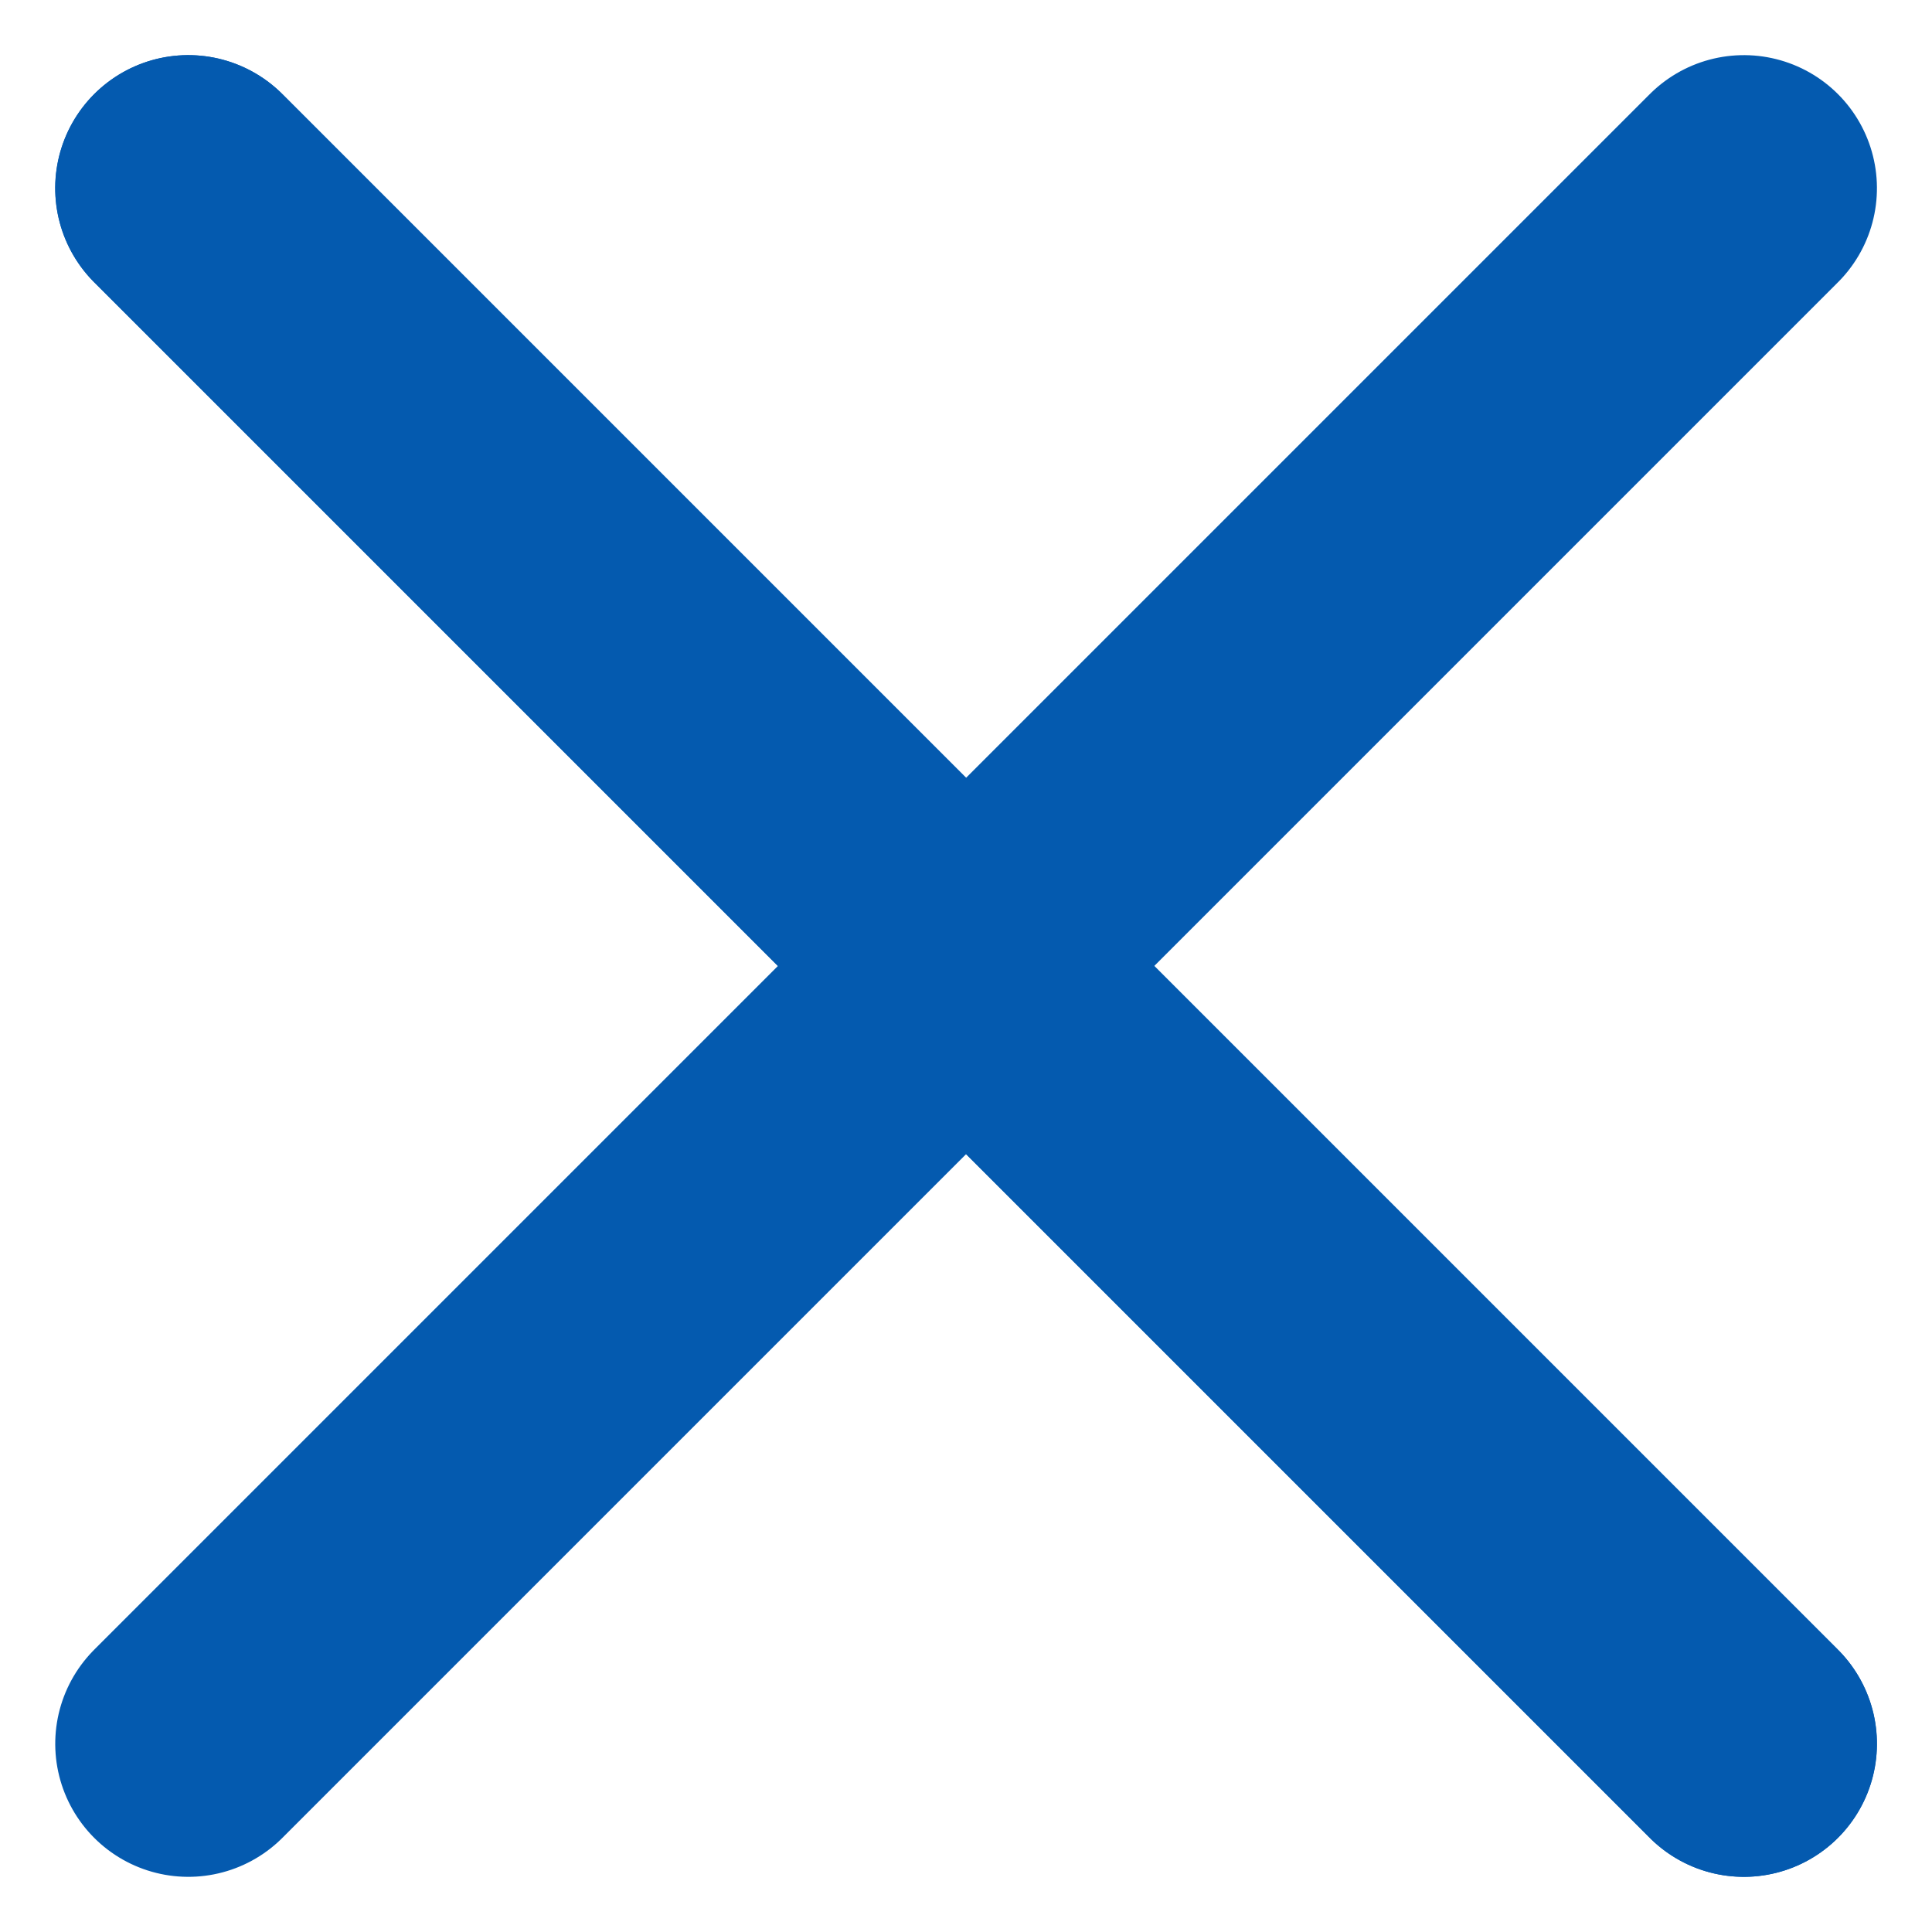
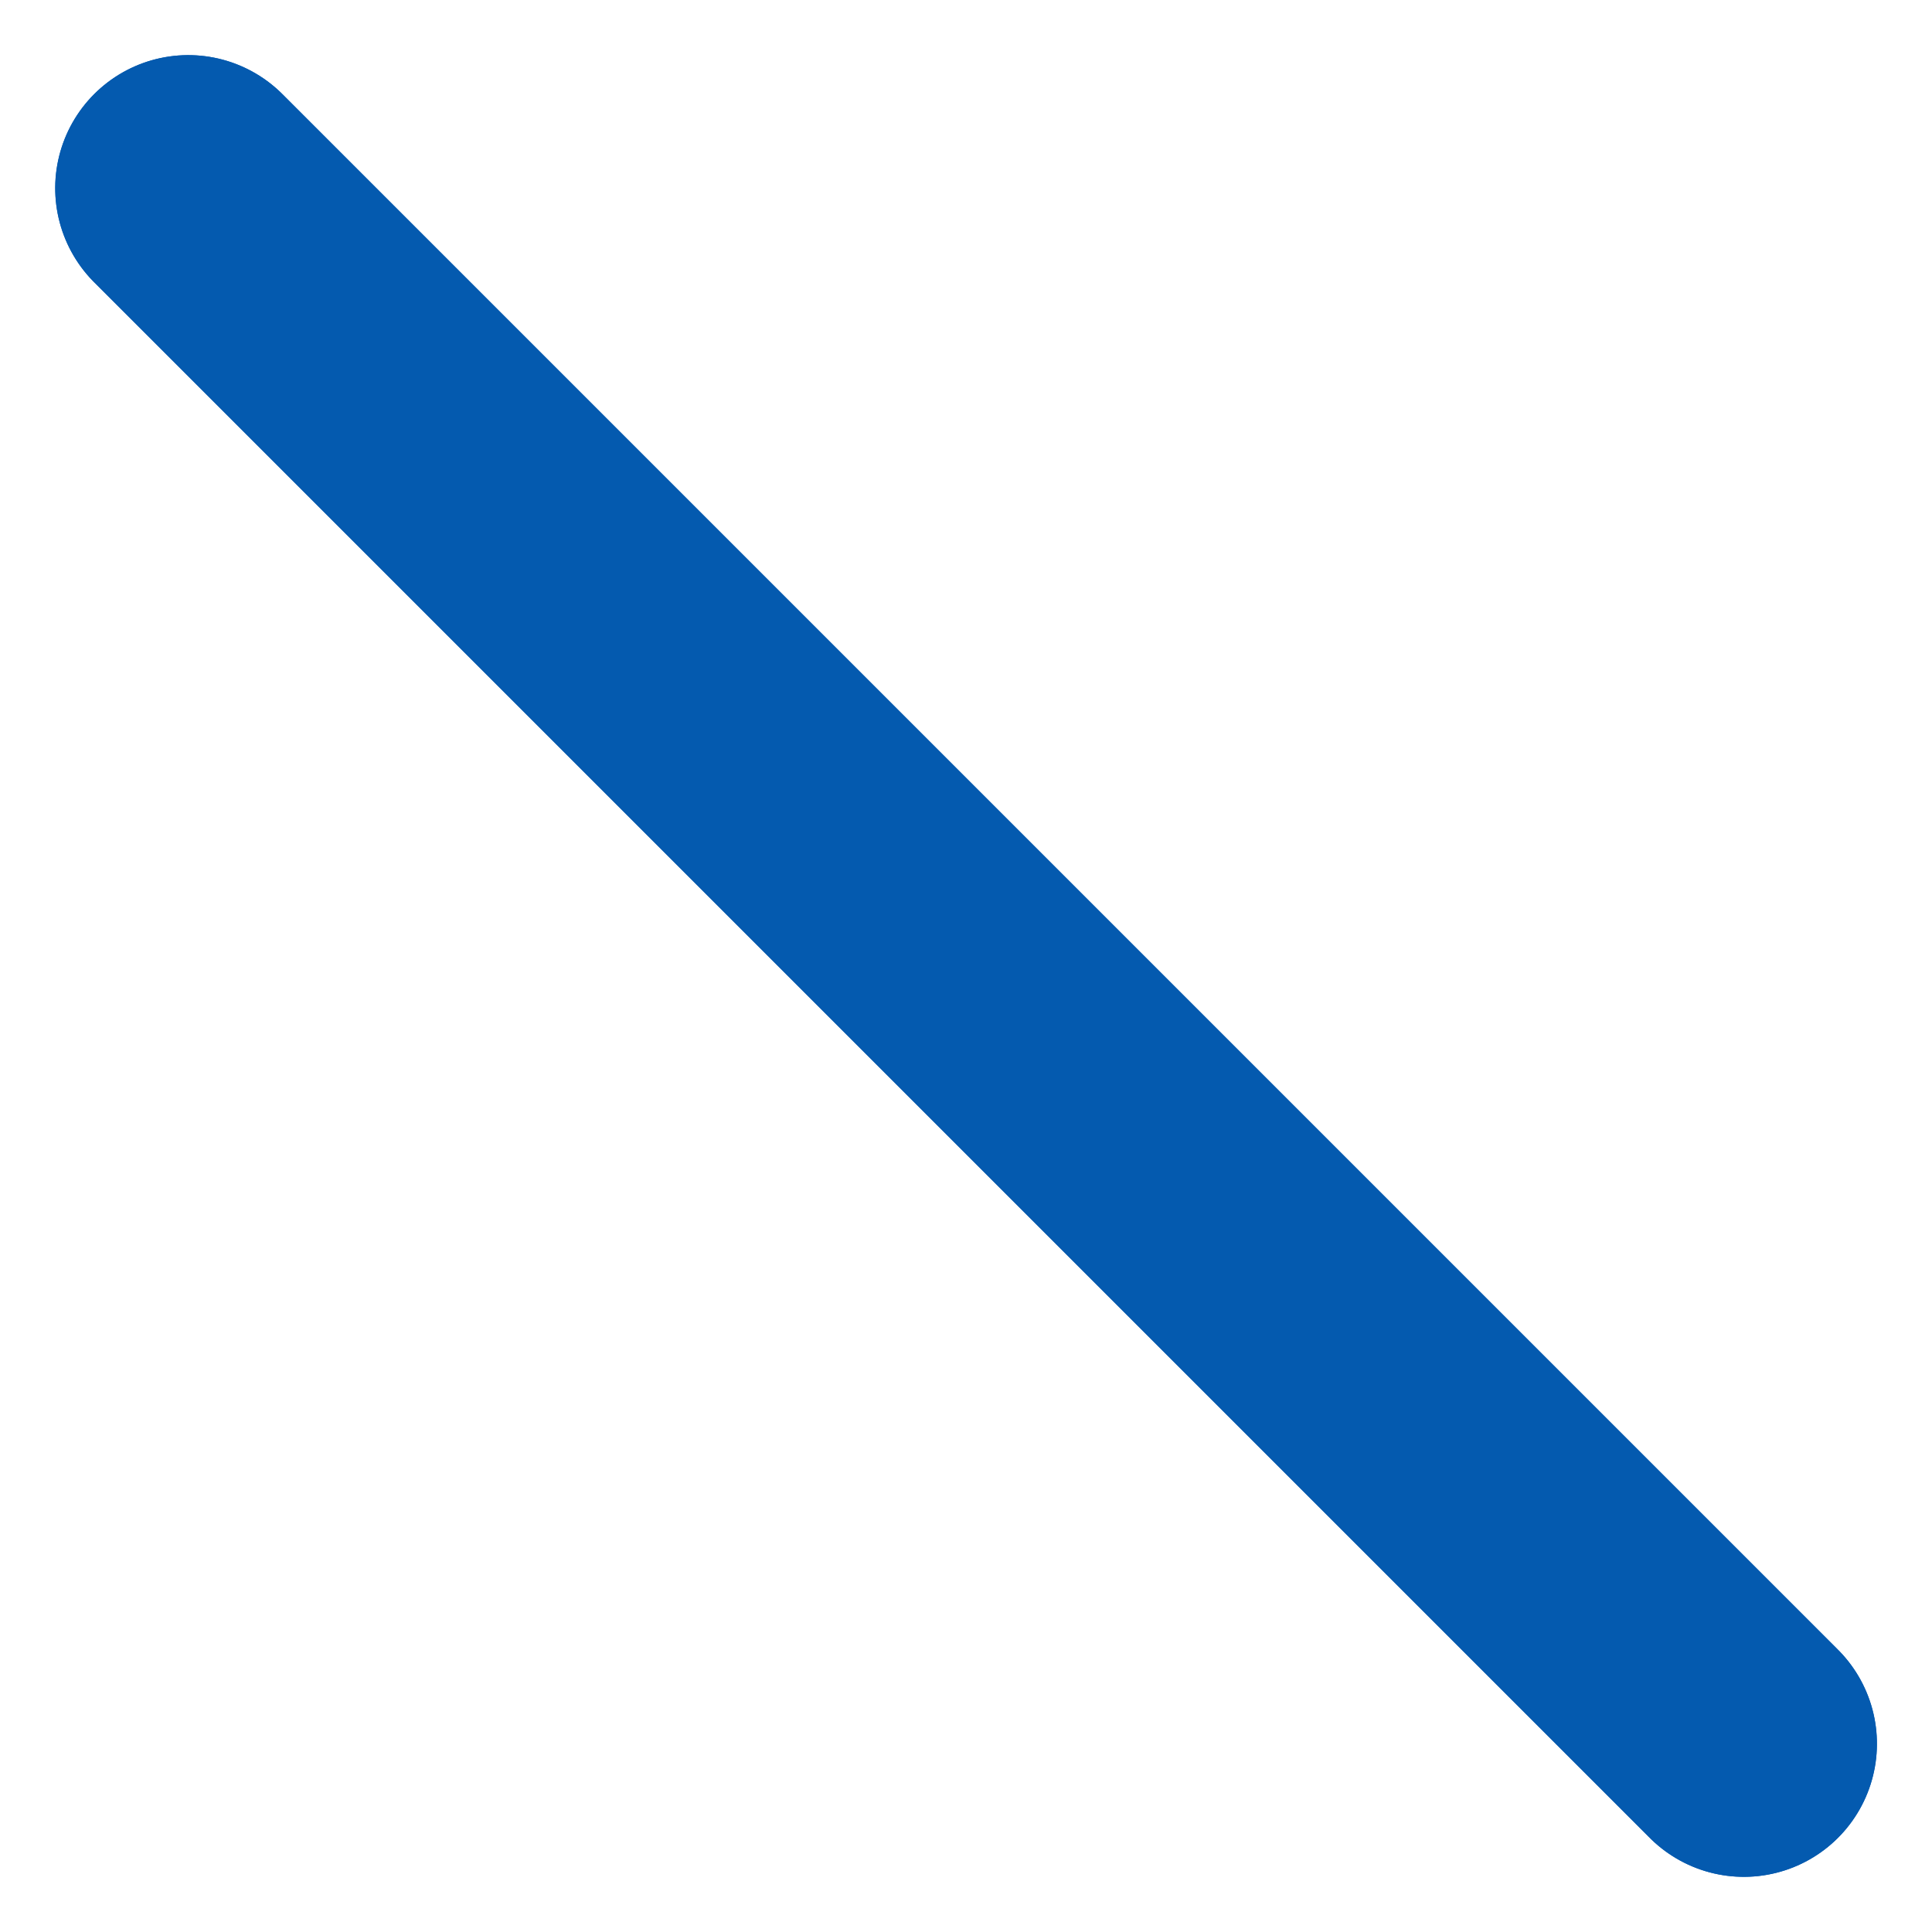
<svg xmlns="http://www.w3.org/2000/svg" width="18.15" height="18.149" viewBox="0 0 18.15 18.149">
  <defs>
    <style>.a{fill:none;stroke:#045AAF;stroke-linecap:round;stroke-width:2.5px;}</style>
  </defs>
  <g transform="translate(-106.258 -40.258)">
-     <path class="a" d="M43,55.333H63.667" transform="translate(38.495 47.919) rotate(-45)" />
    <path class="a" d="M43,55.333H63.667" transform="translate(116.747 -27.506) rotate(45)" />
    <path class="a" d="M43,55.333H63.667" transform="translate(116.748 -27.506) rotate(45)" />
  </g>
</svg>